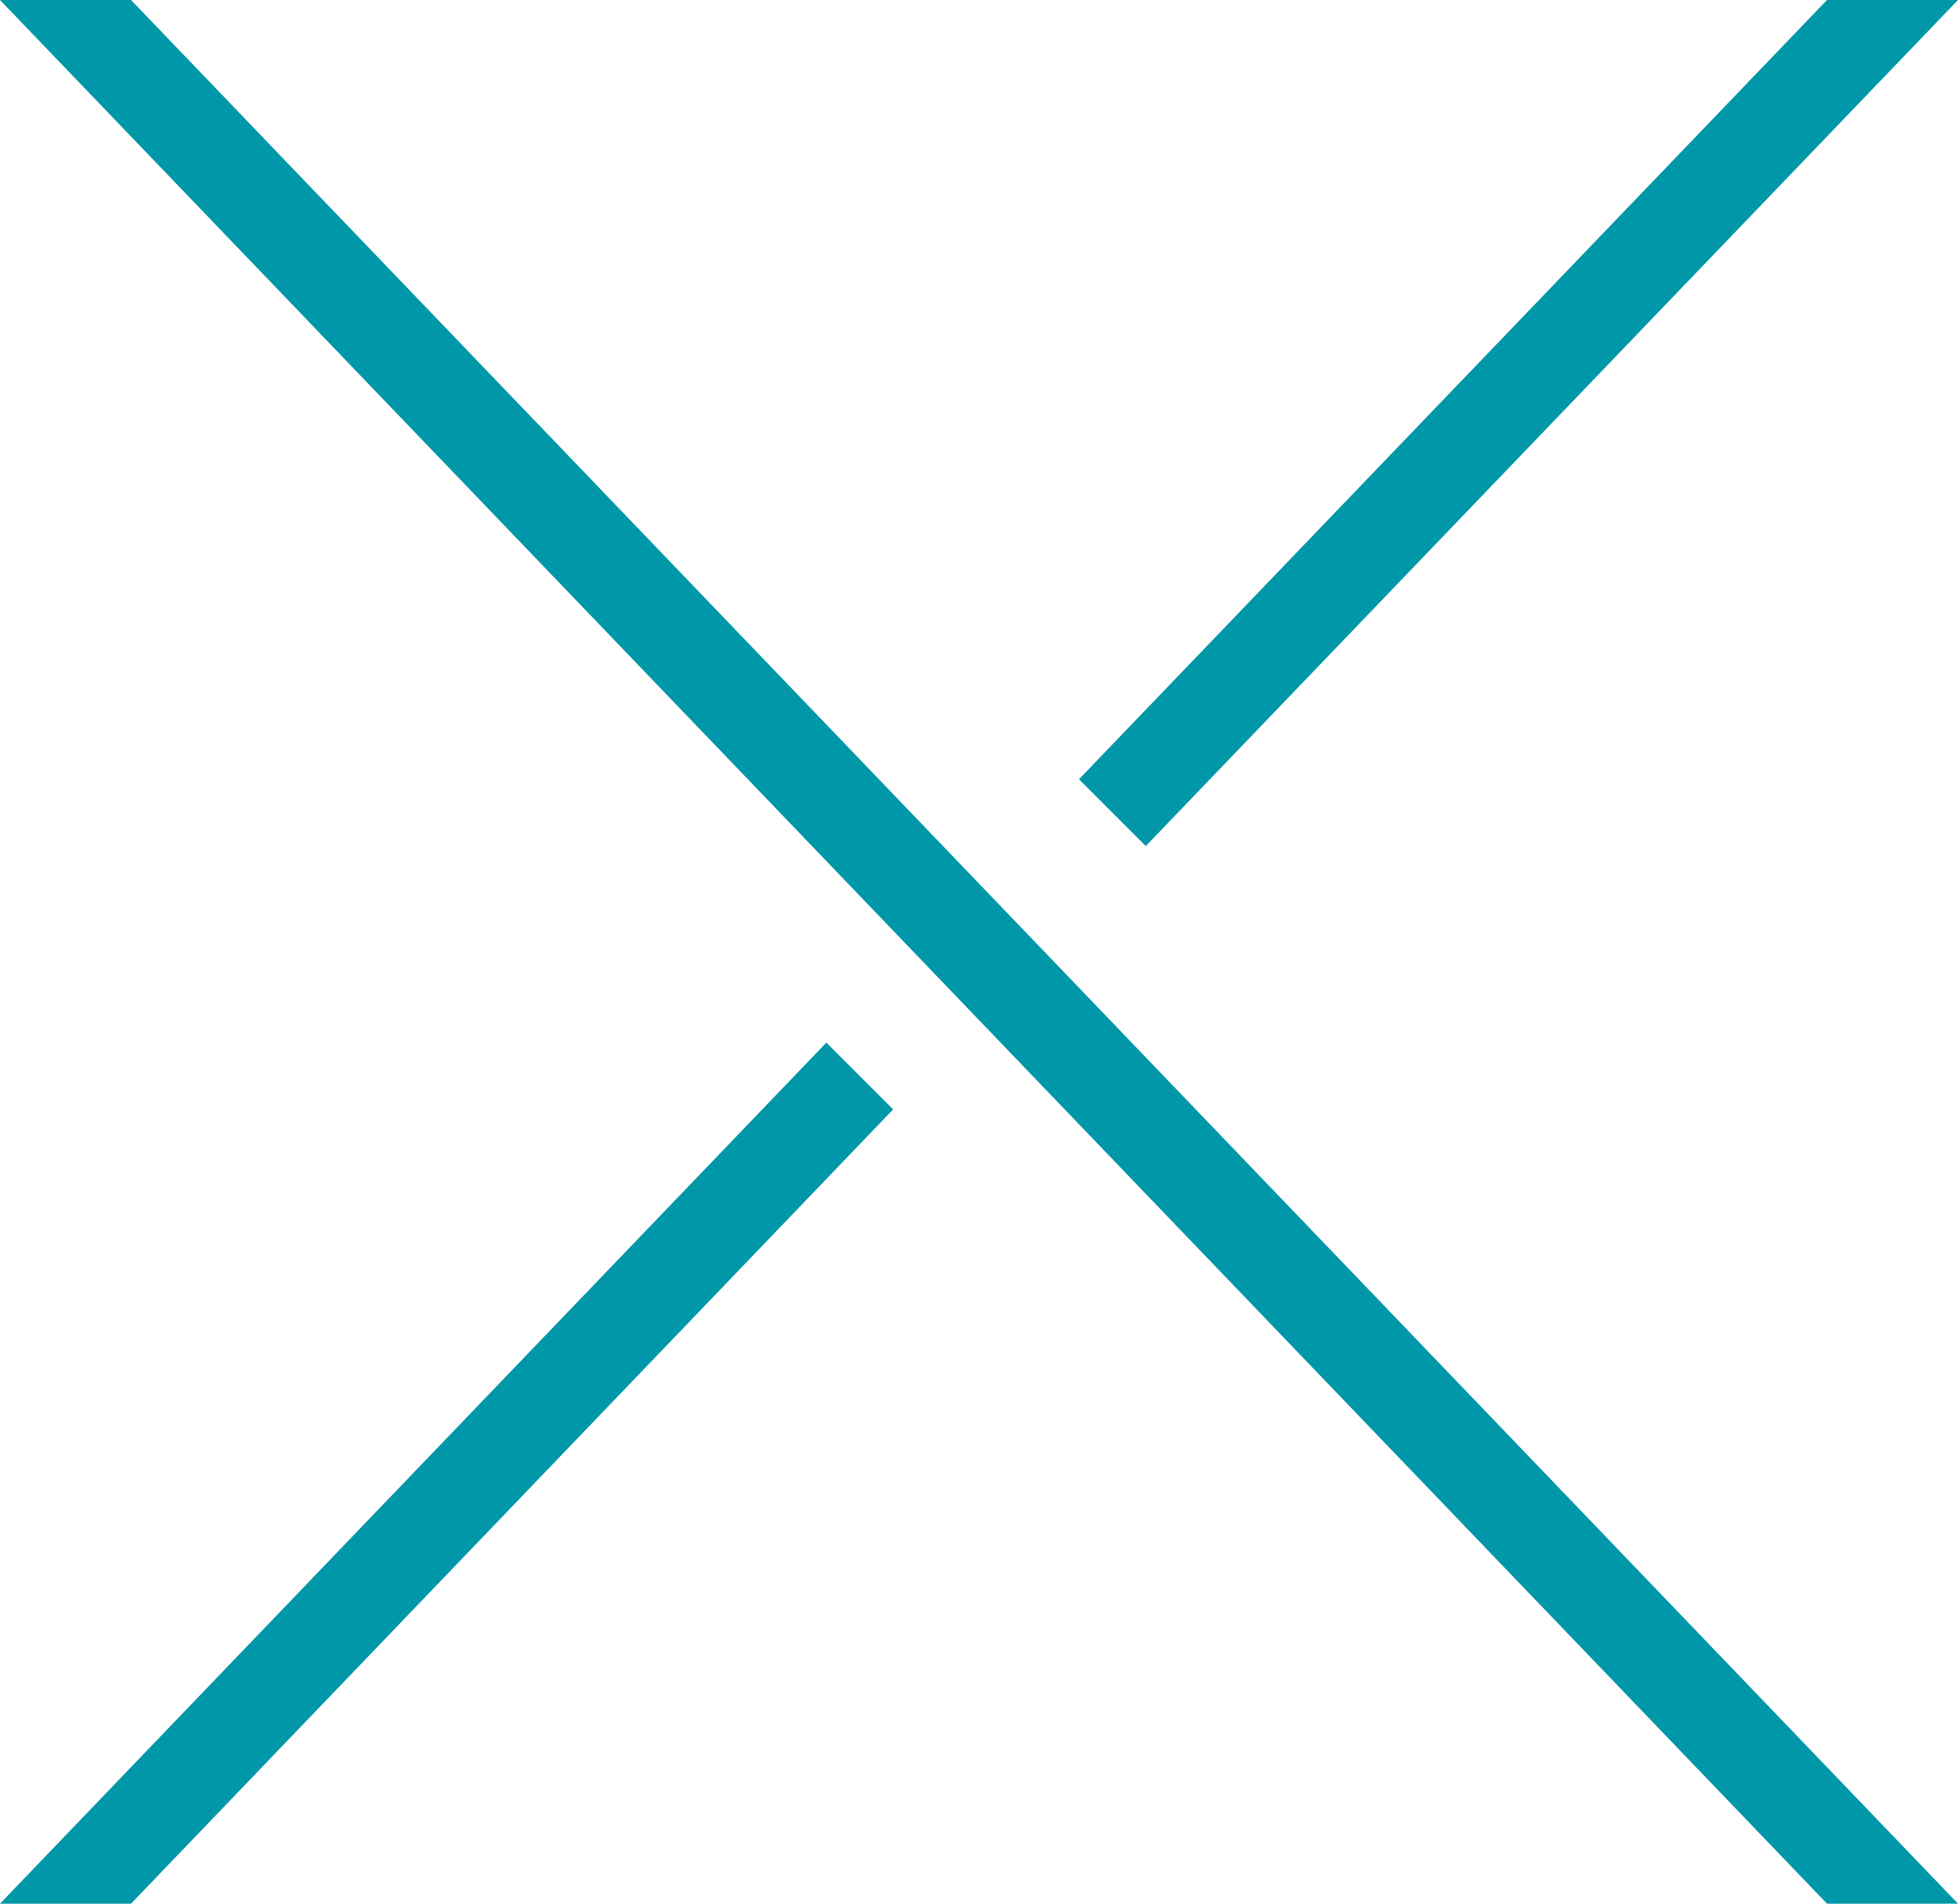
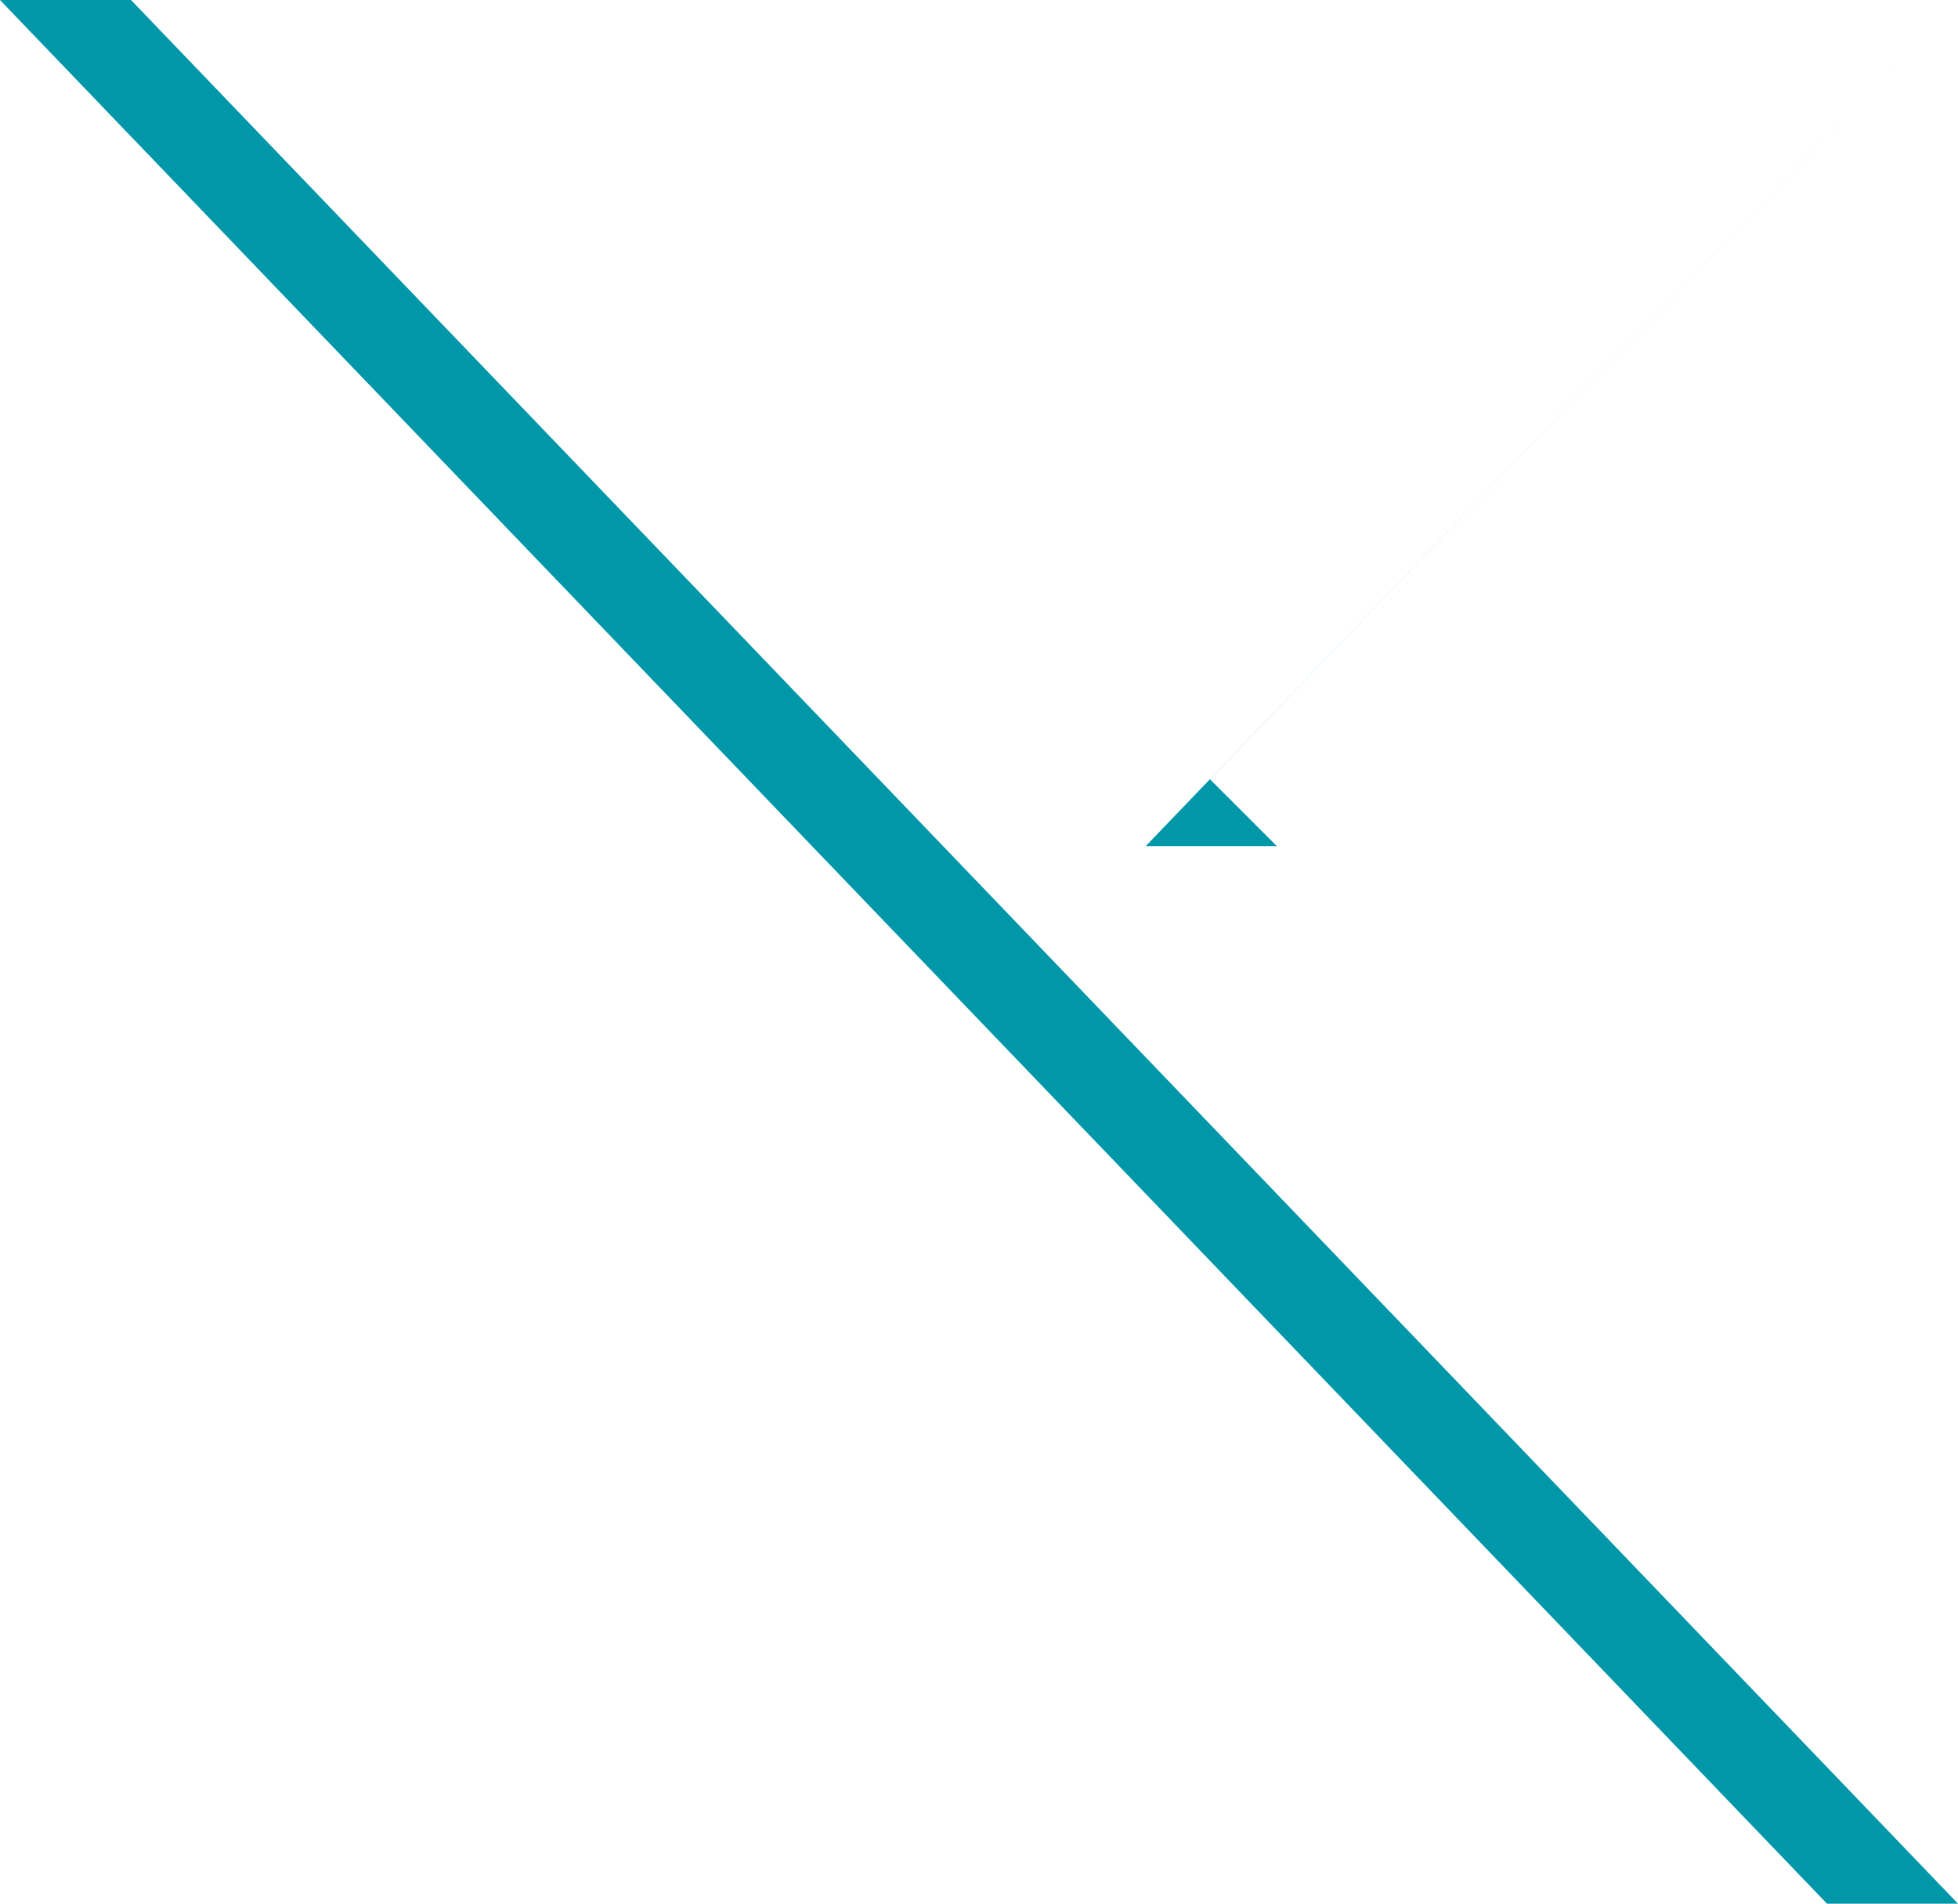
<svg xmlns="http://www.w3.org/2000/svg" id="_レイヤー_2" data-name="レイヤー 2" viewBox="0 0 45.73 44.46">
  <defs>
    <style>
      .cls-1 {
        fill: #0097a8;
      }
    </style>
  </defs>
  <g id="_レイヤー_2-2" data-name="レイヤー 2">
    <g>
-       <path class="cls-1" d="M26.76,19.76L45.73,0h-3.06l-17.47,18.2c.52.52,1.04,1.04,1.56,1.56Z" />
-       <polygon class="cls-1" points="19.3 24.35 0 44.46 3.06 44.46 20.86 25.91 19.3 24.35" />
+       <path class="cls-1" d="M26.76,19.76L45.73,0l-17.47,18.2c.52.52,1.04,1.04,1.56,1.56Z" />
      <polygon class="cls-1" points="42.67 44.46 45.73 44.46 3.06 0 0 0 42.67 44.46" />
    </g>
  </g>
</svg>